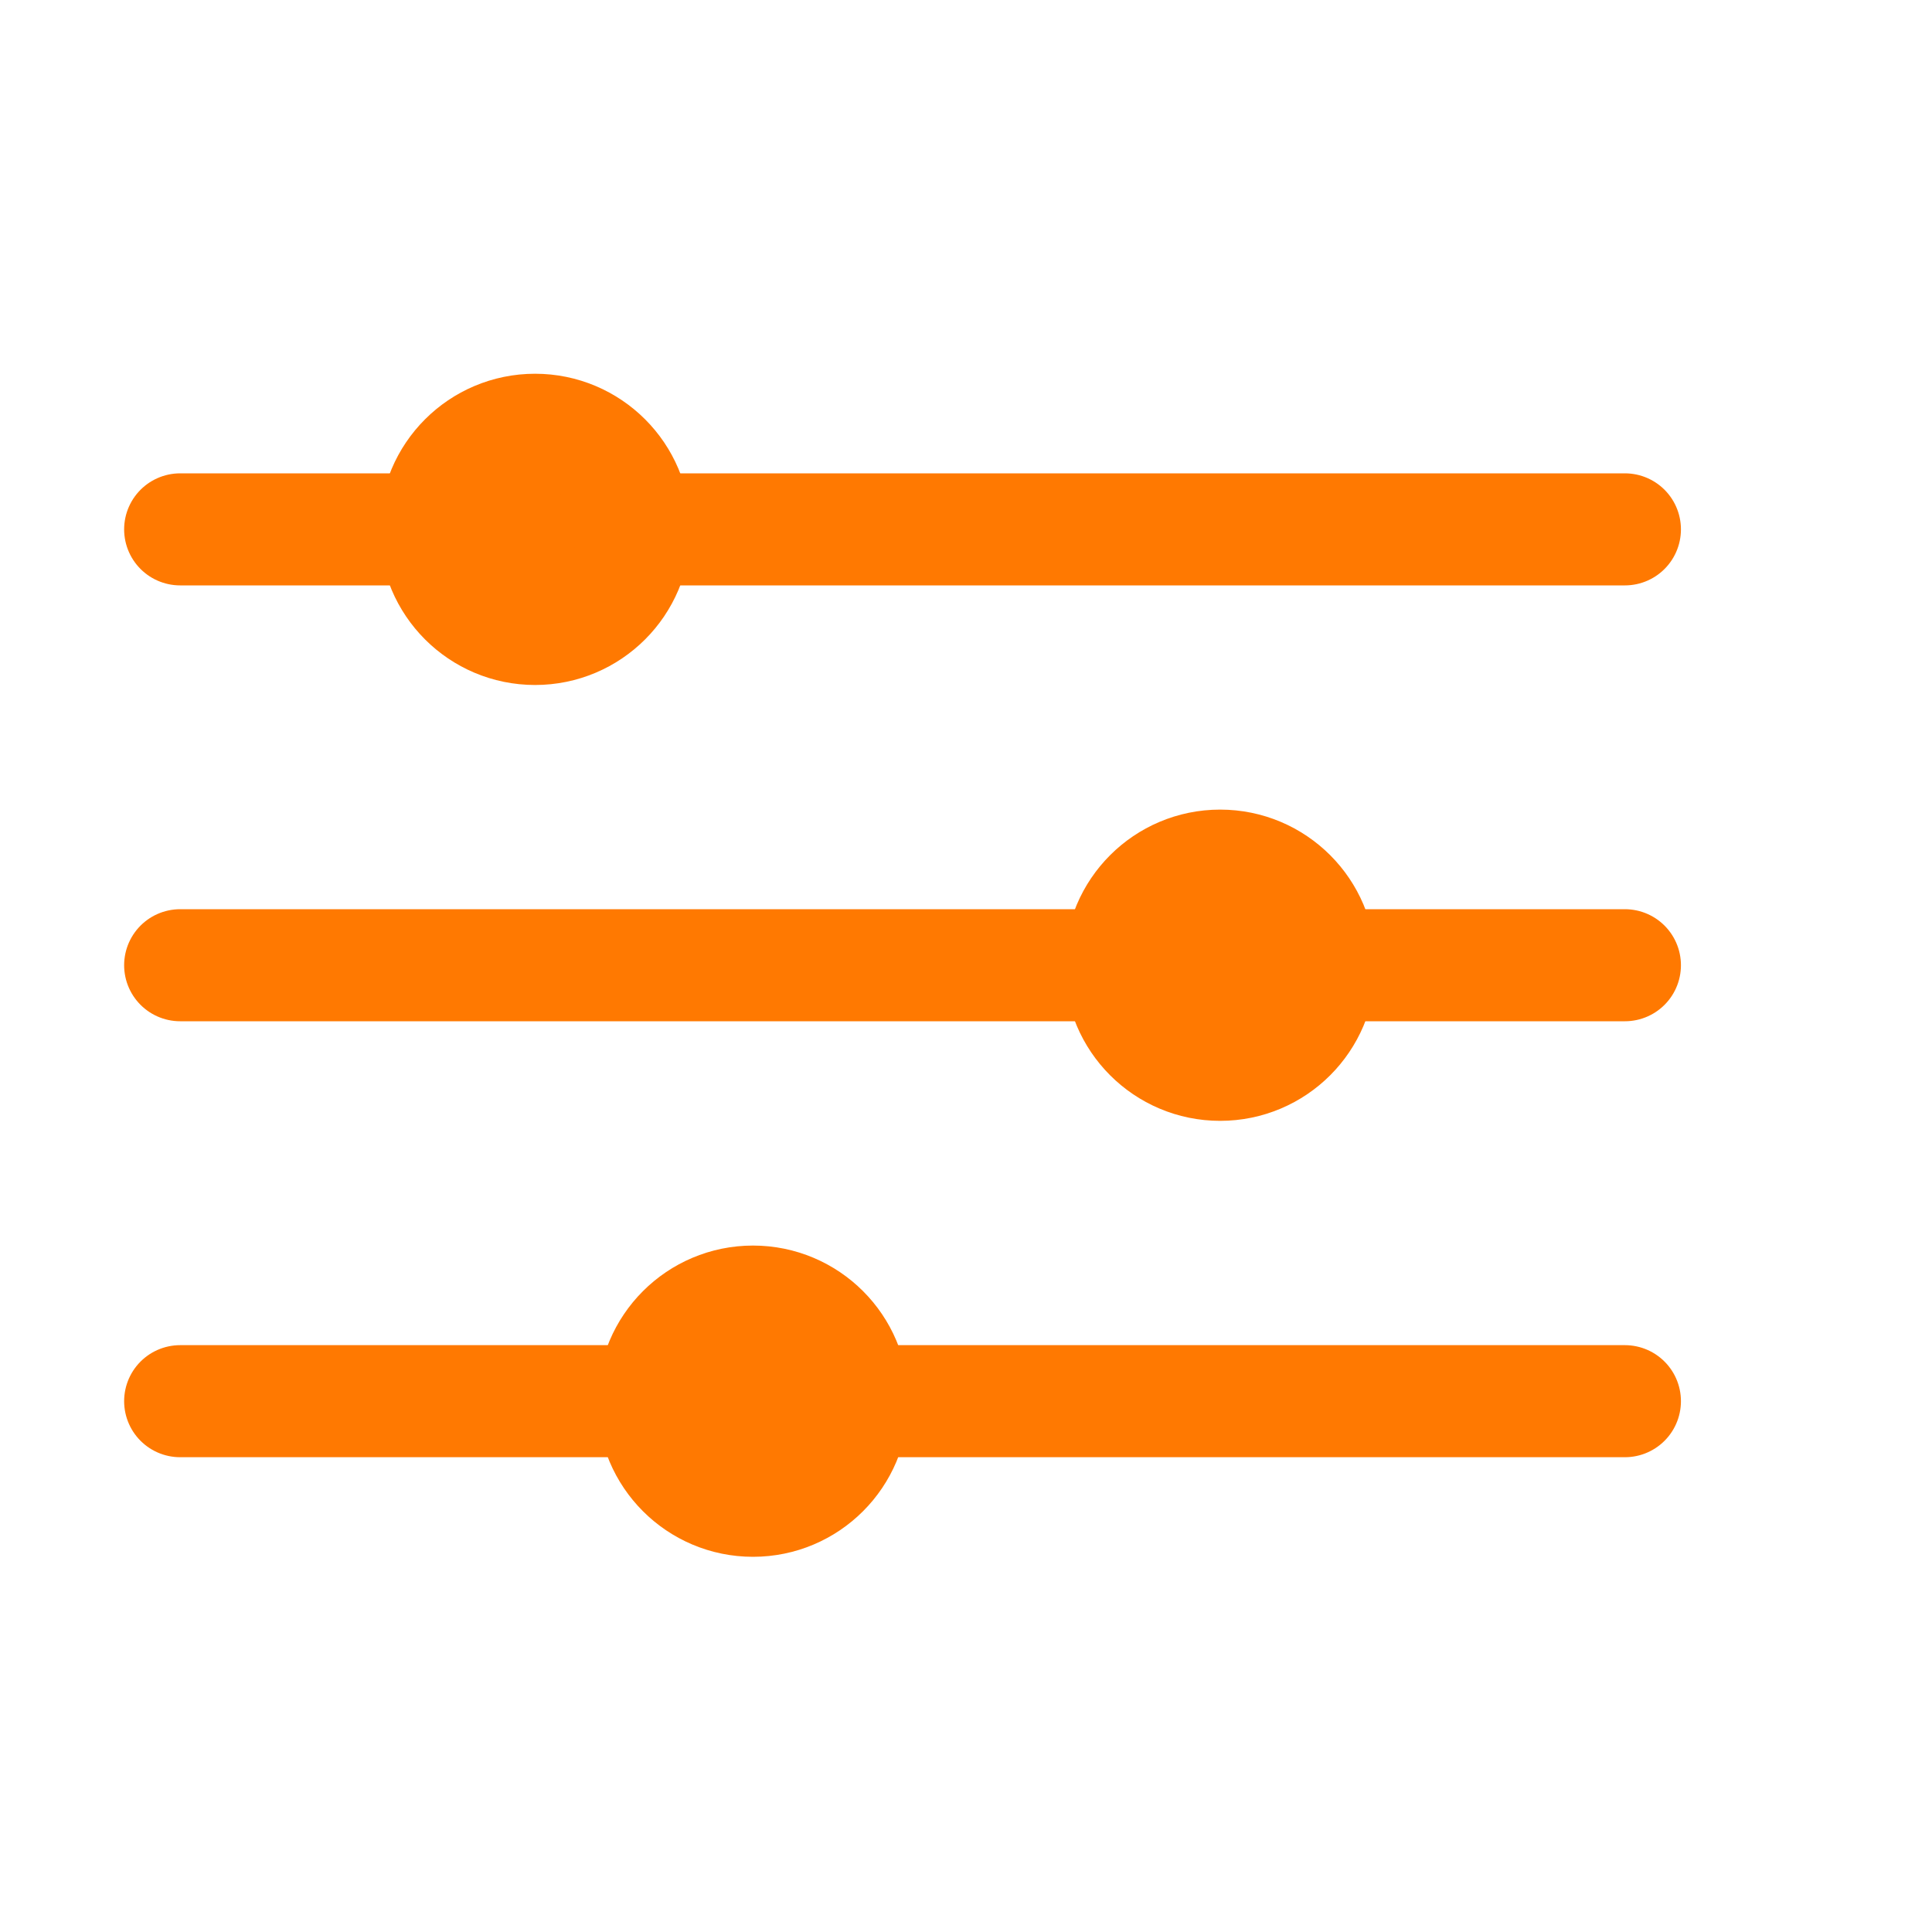
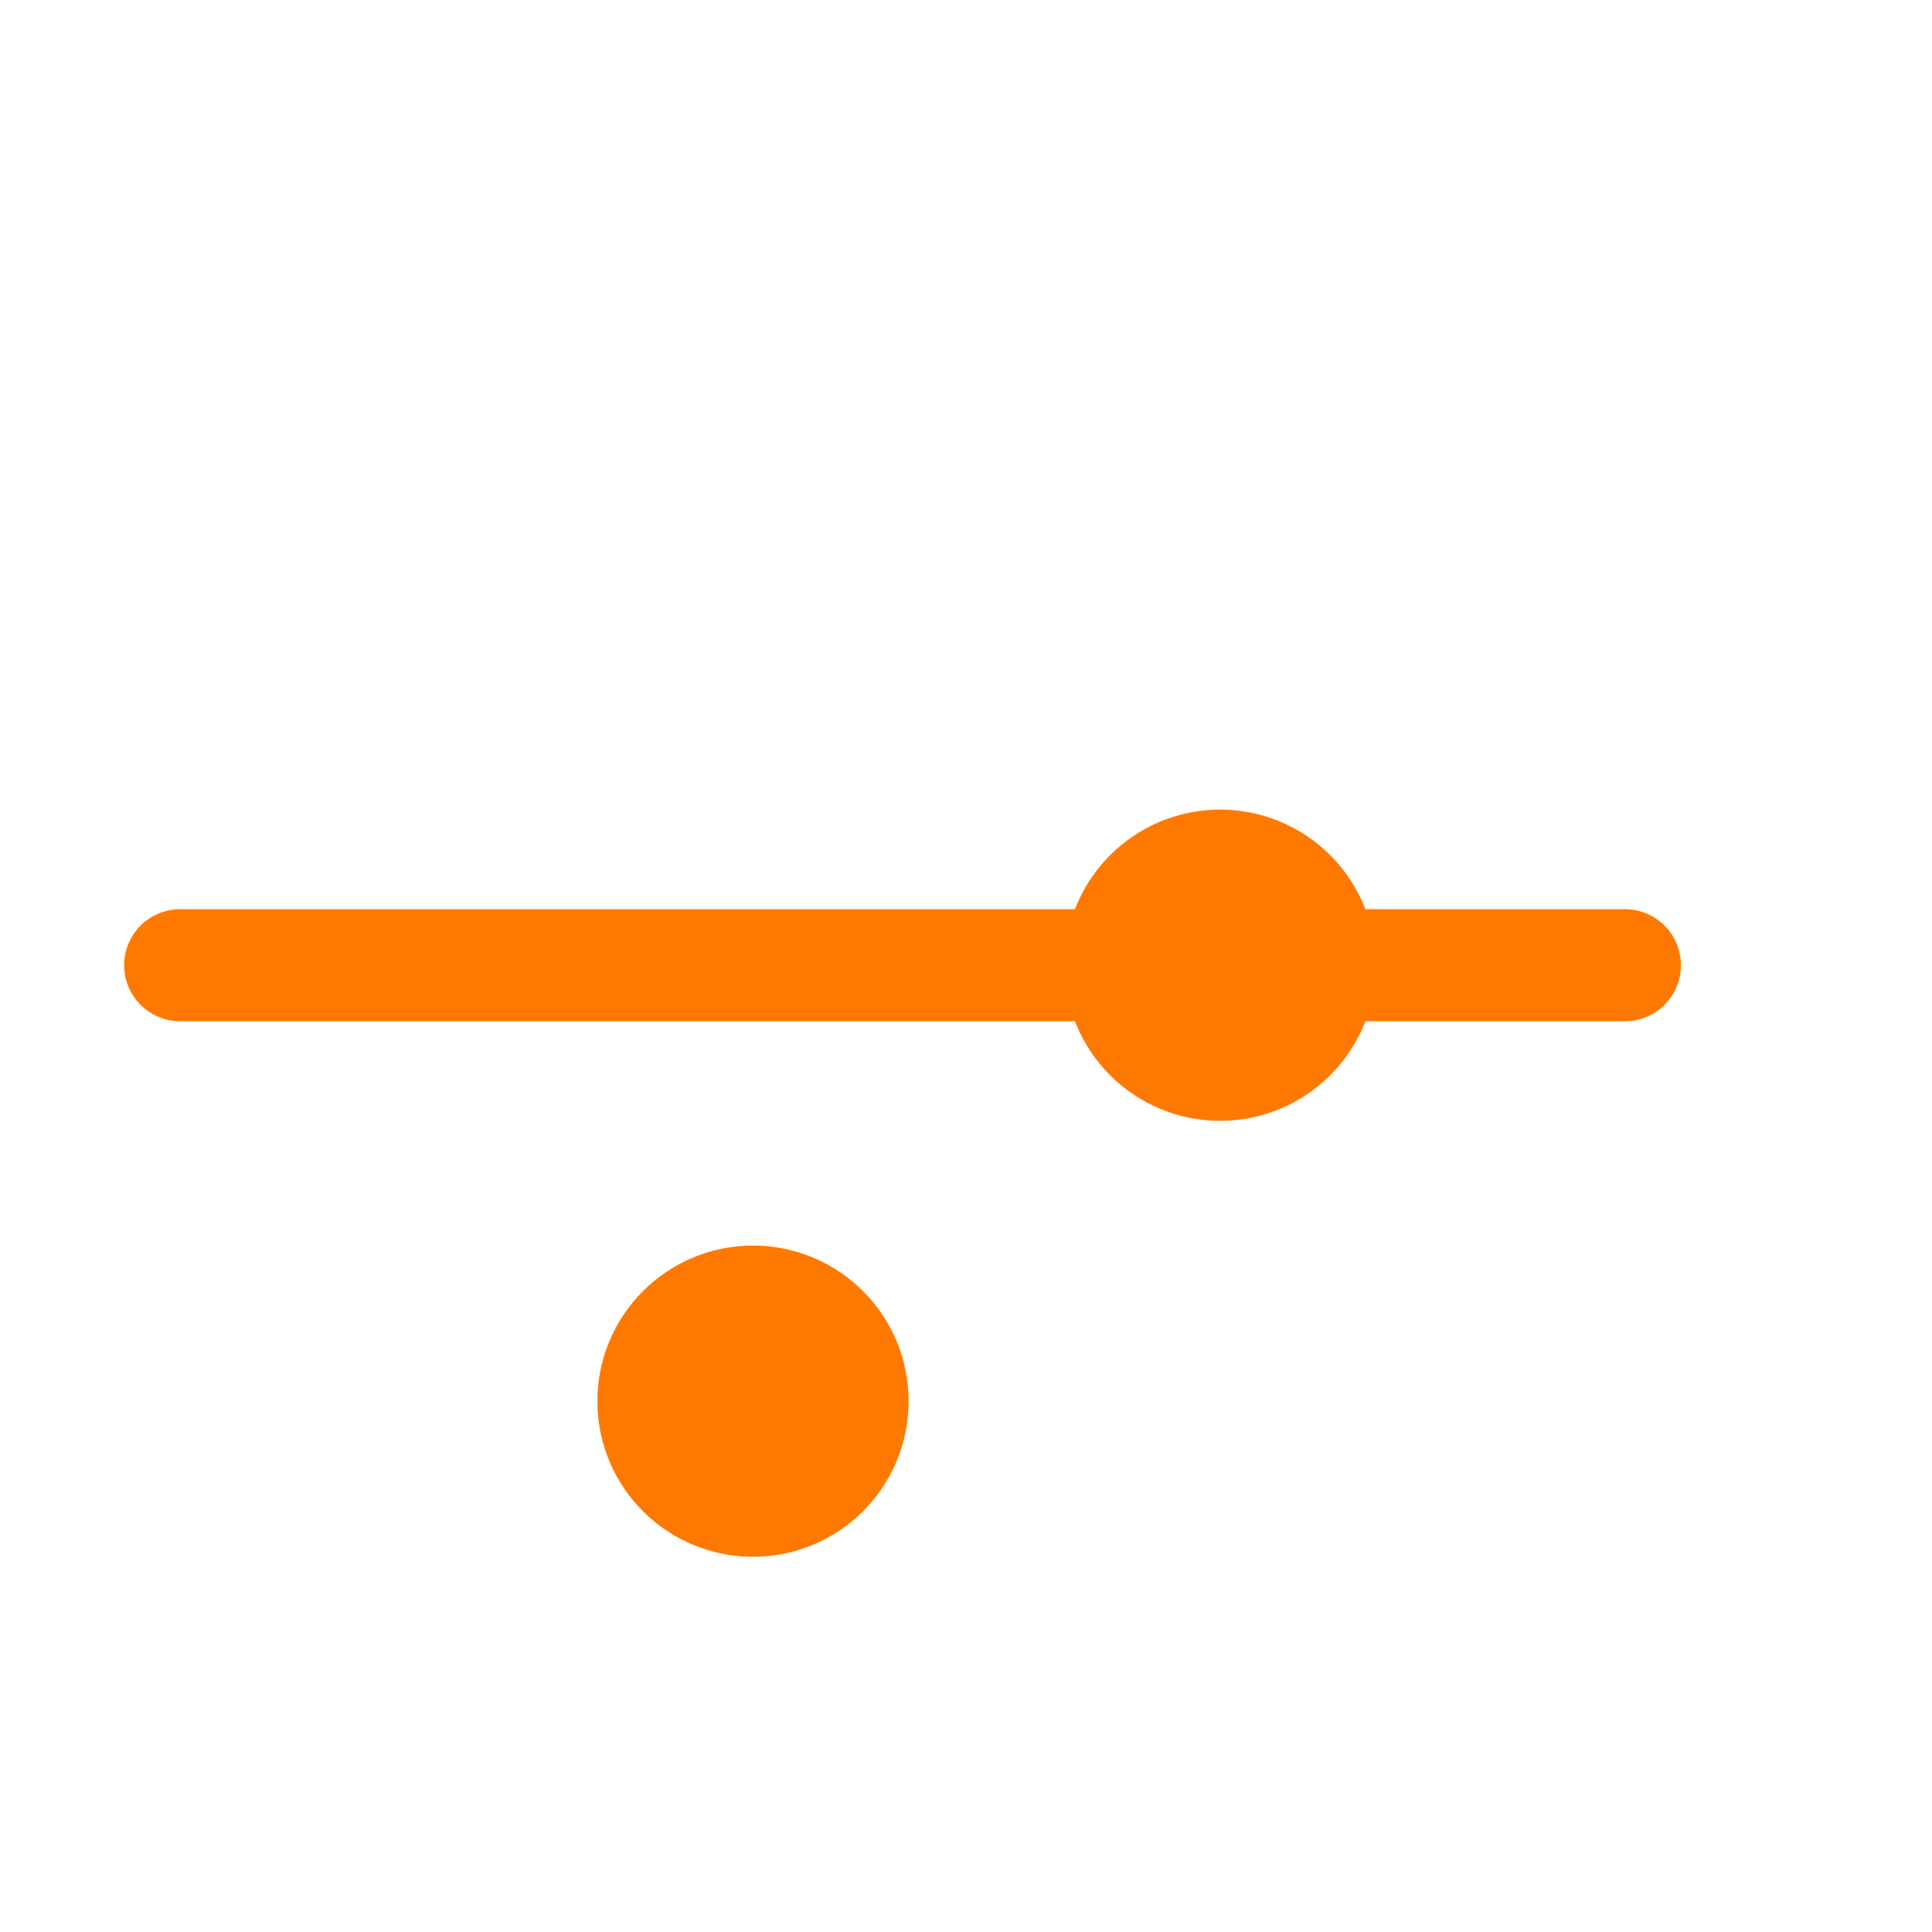
<svg xmlns="http://www.w3.org/2000/svg" width="20" height="20" viewBox="0 0 20 20" fill="none">
-   <path d="M1.865 5.48H16.821" stroke="#FF7901" stroke-width="1.16" stroke-linecap="round" />
-   <circle cx="5.539" cy="5.48" r="1.031" fill="#FF7901" stroke="#FF7901" stroke-width="1.16" />
  <path d="M1.865 9.992H16.821" stroke="#FF7901" stroke-width="1.16" stroke-linecap="round" />
  <circle cx="12.631" cy="9.992" r="1.031" fill="#FF7901" stroke="#FF7901" stroke-width="1.16" />
-   <path d="M1.865 14.505H16.821" stroke="#FF7901" stroke-width="1.16" stroke-linecap="round" />
  <circle cx="7.795" cy="14.505" r="1.031" fill="#FF7901" stroke="#FF7901" stroke-width="1.16" />
</svg>